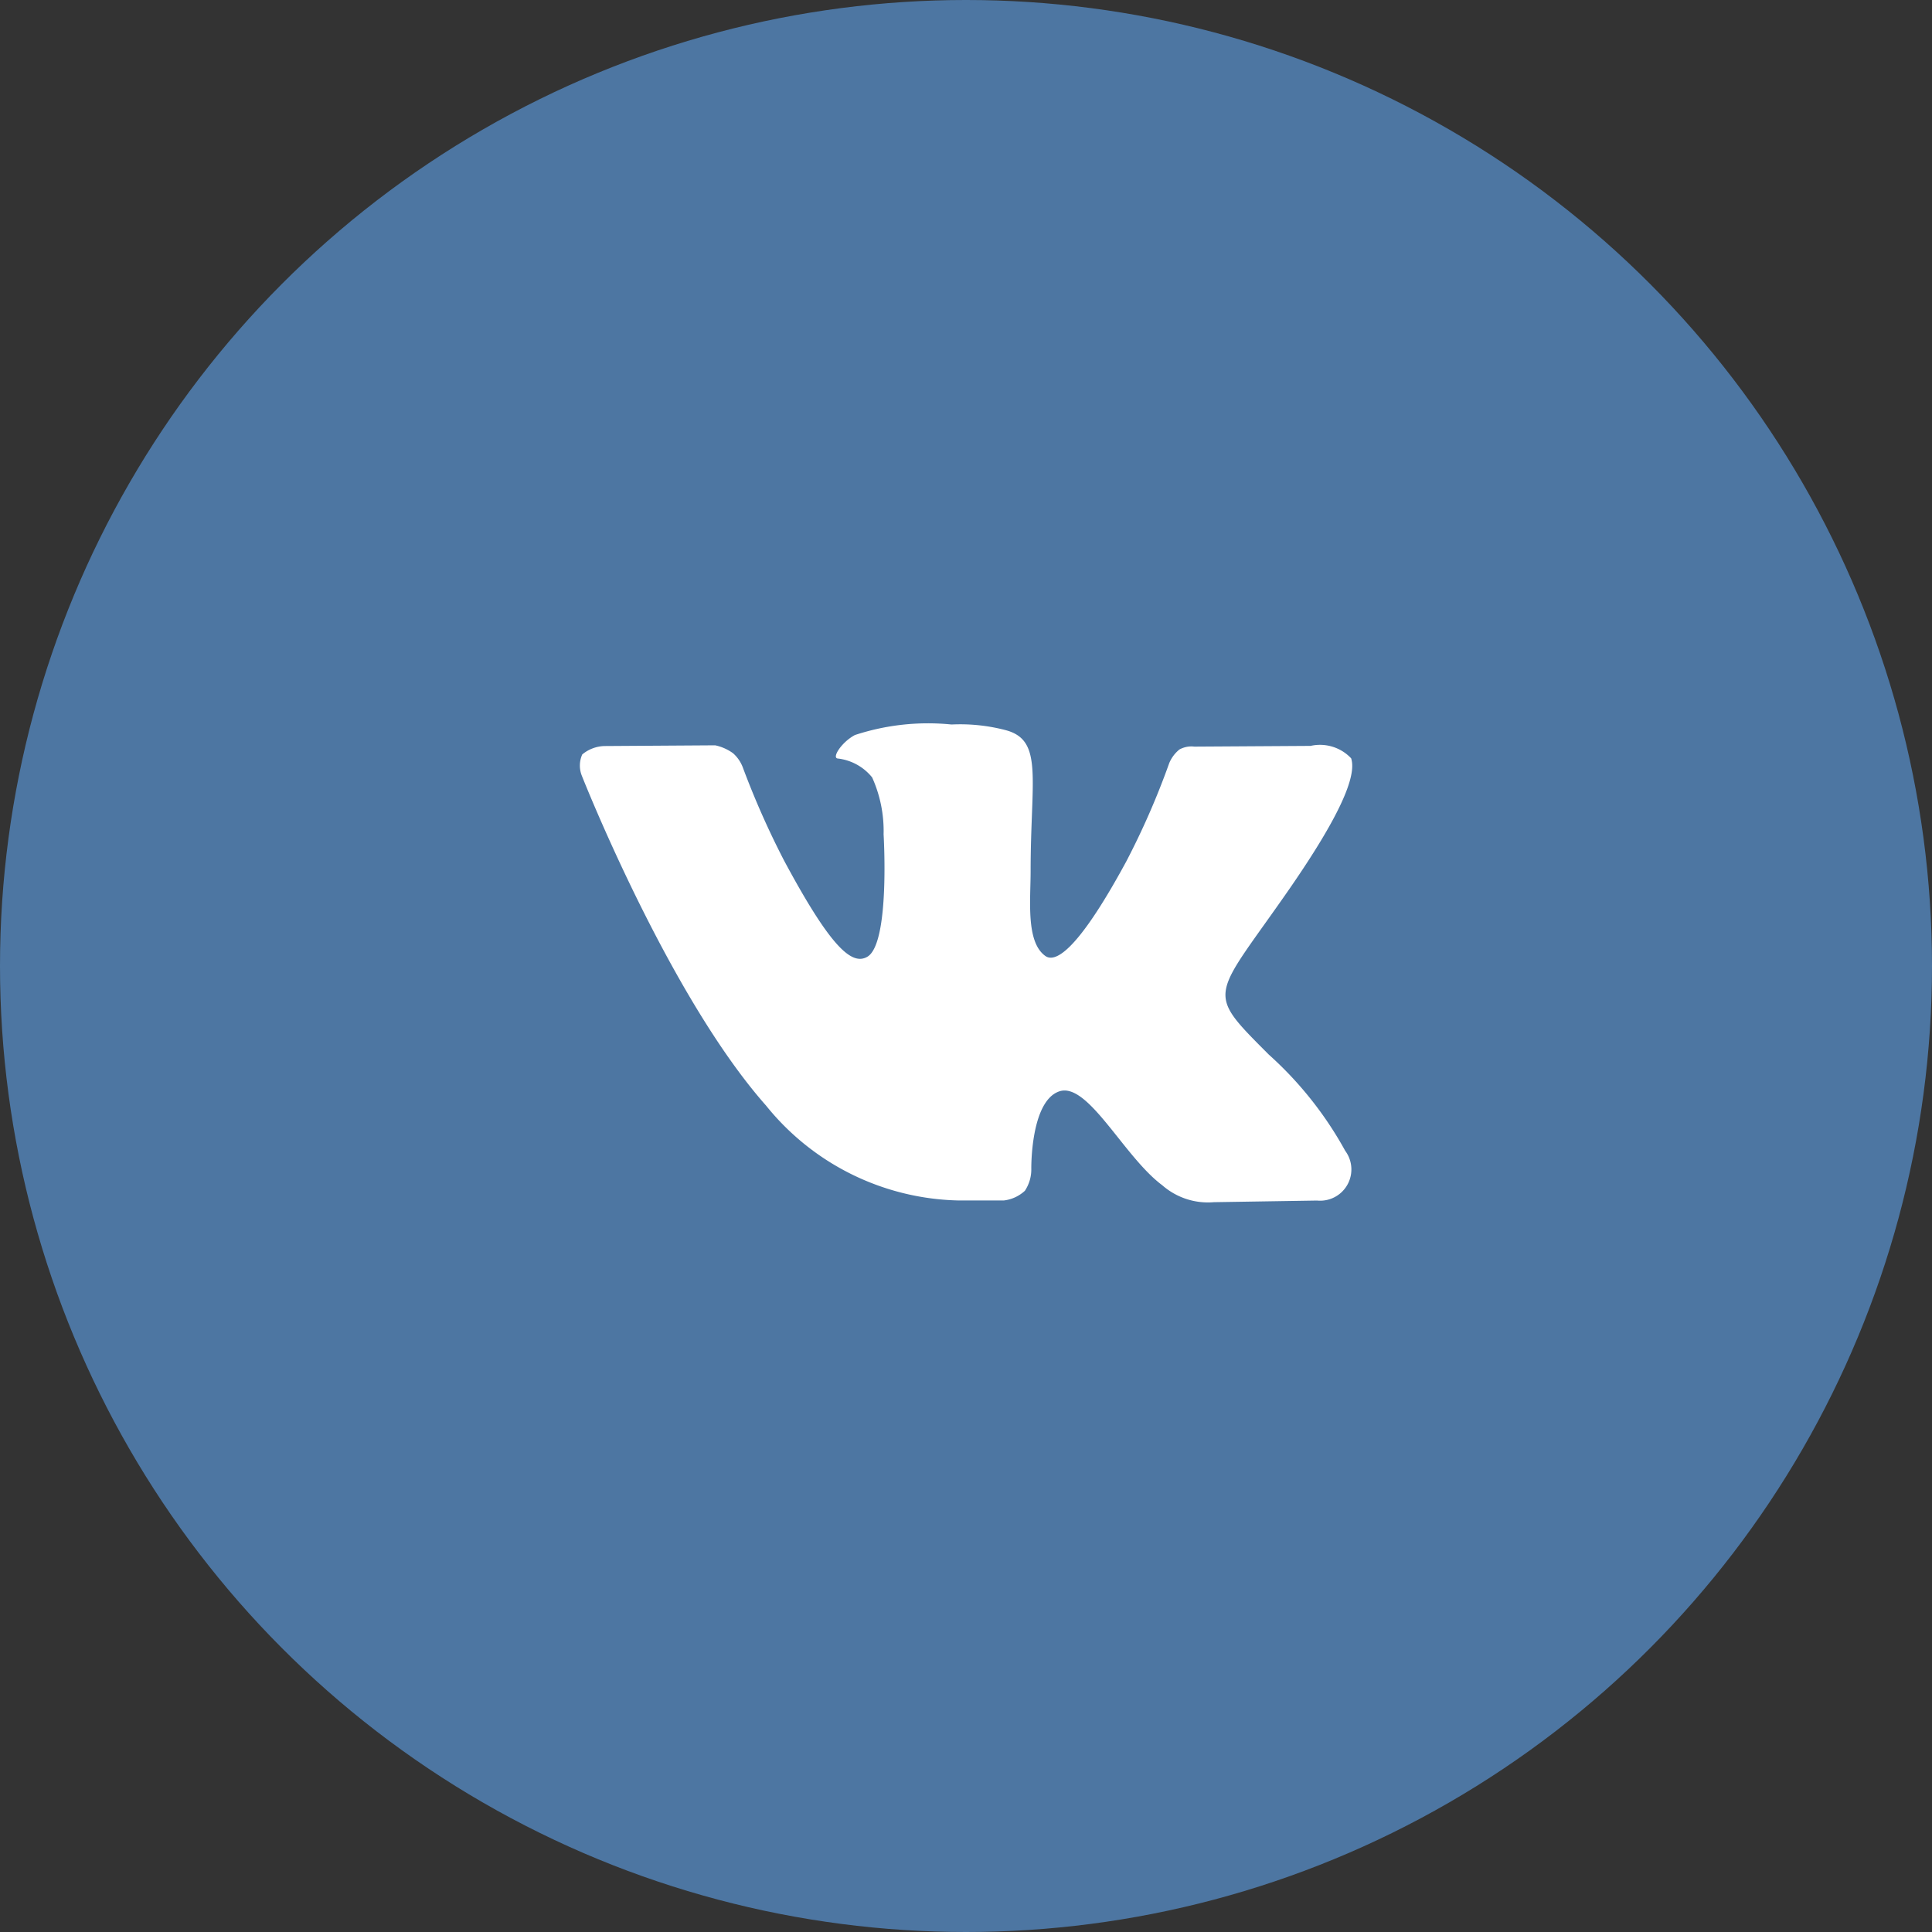
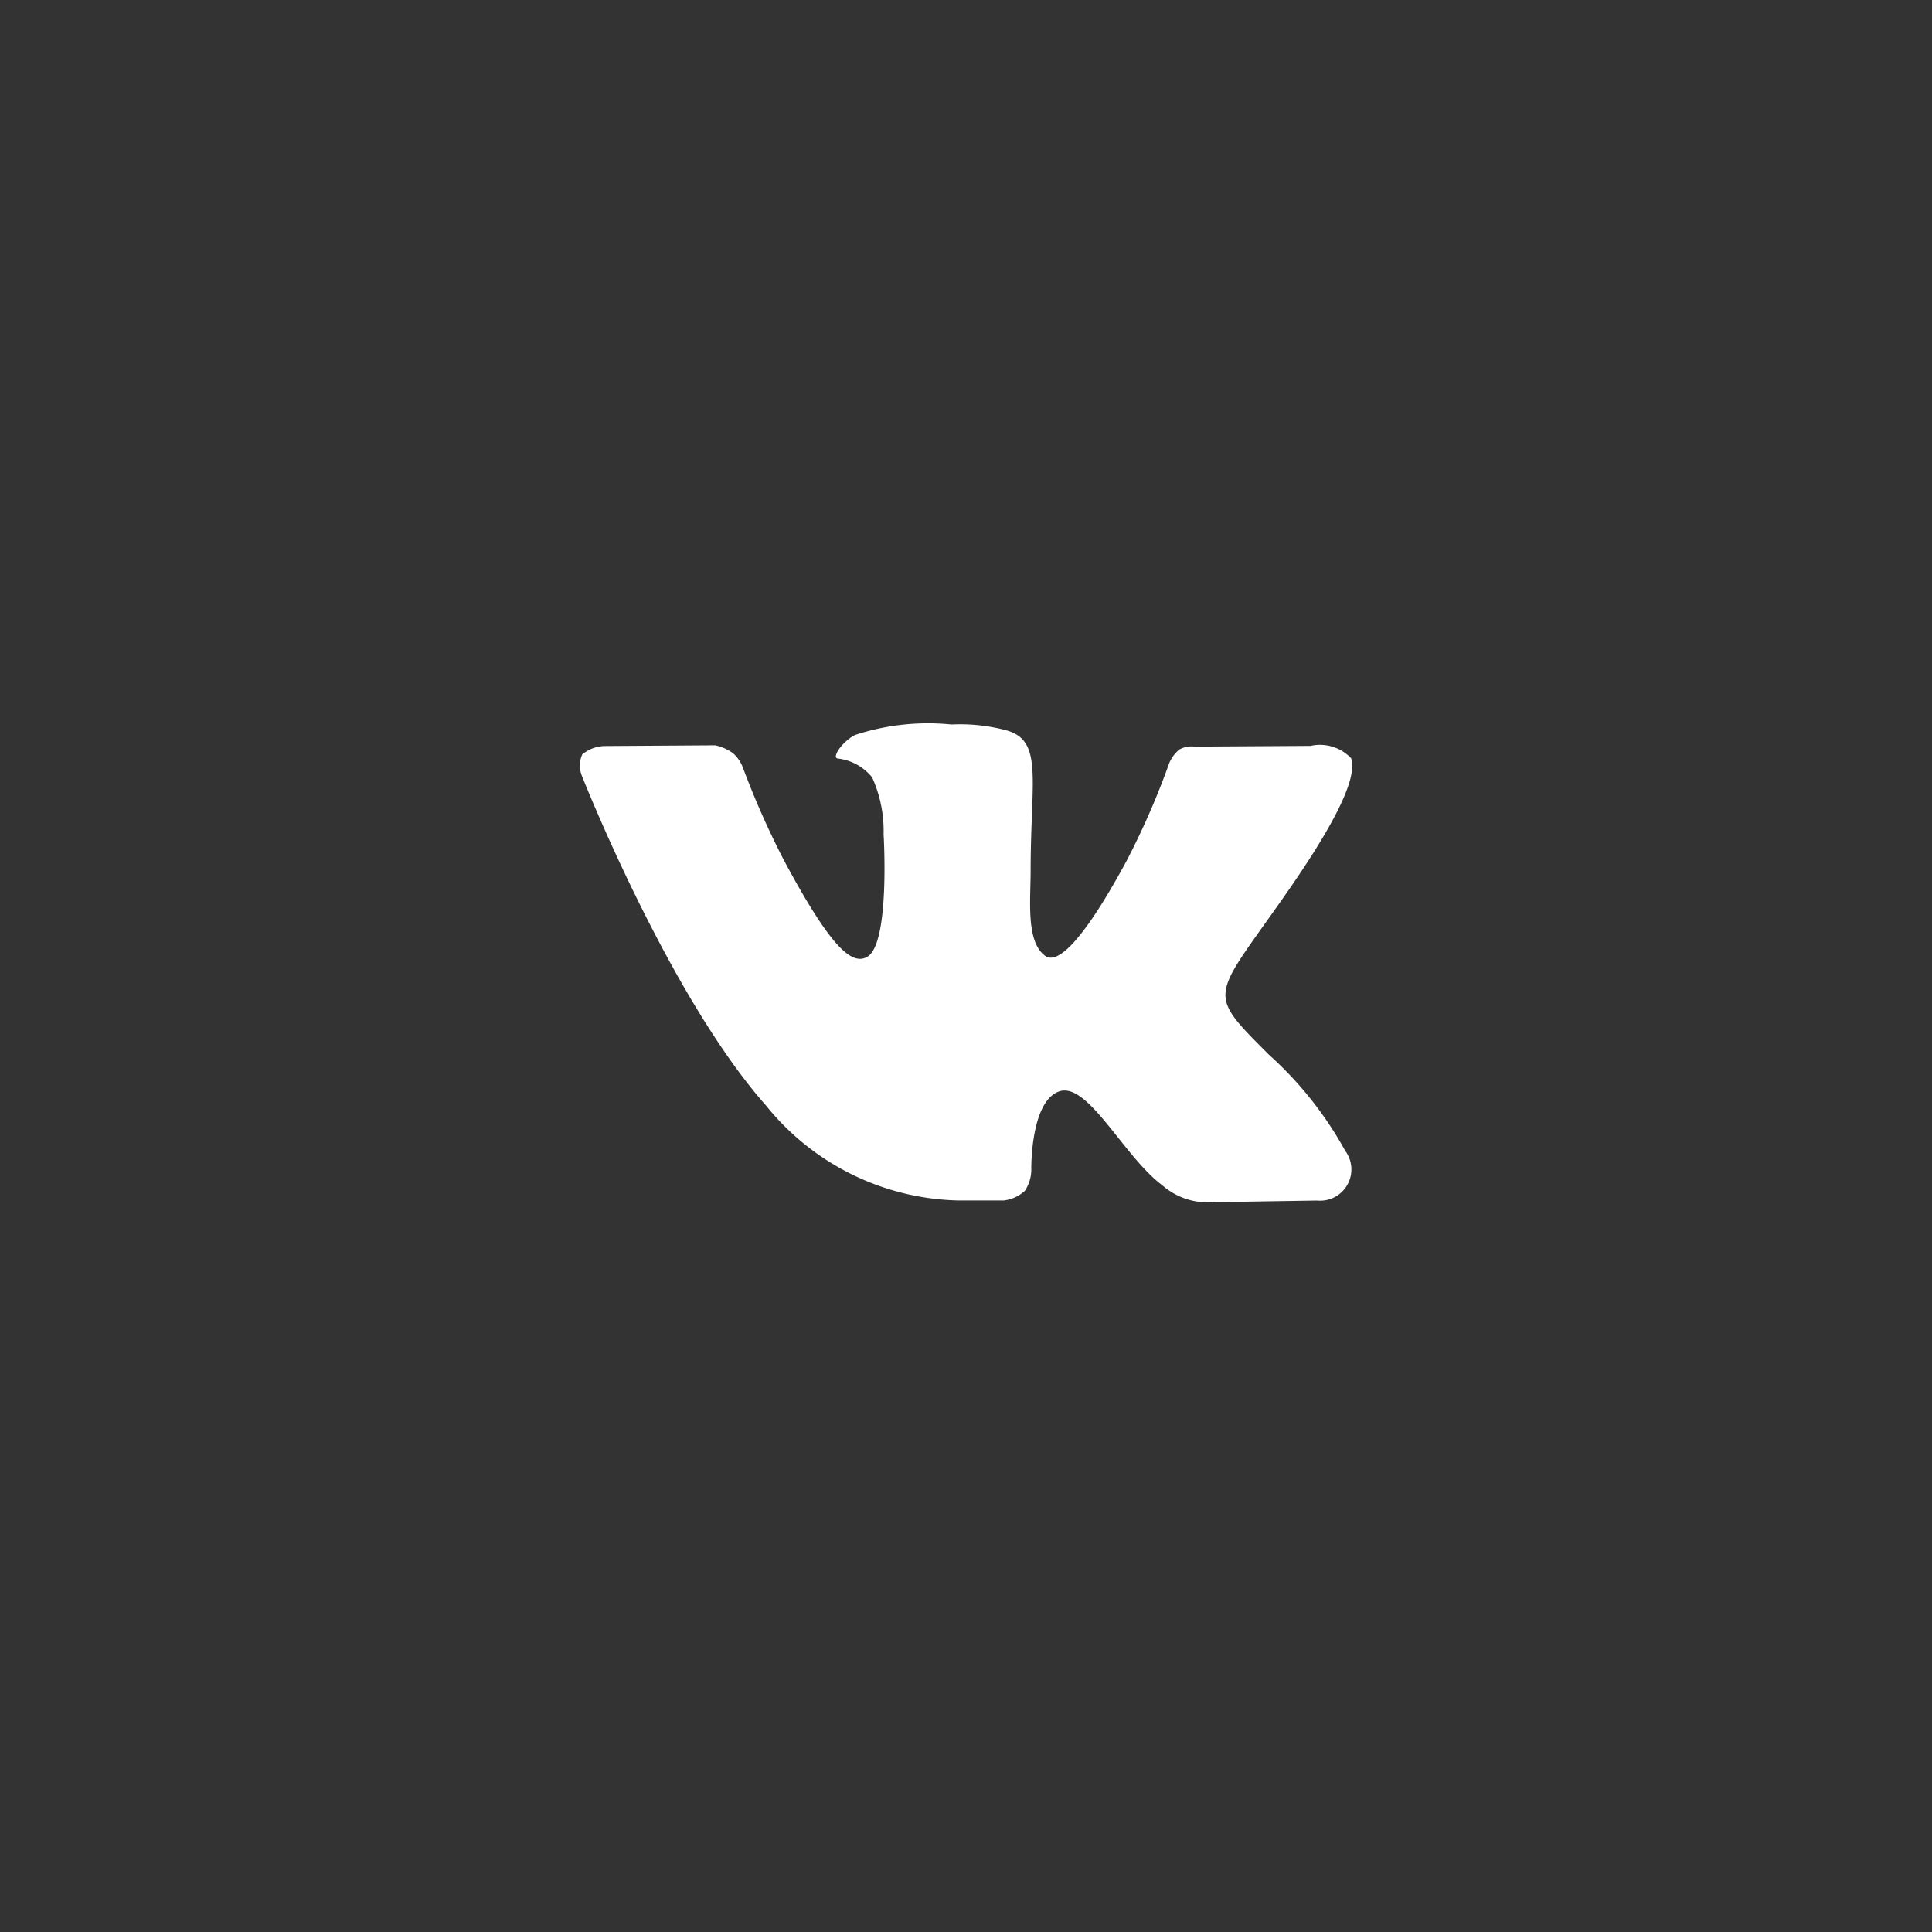
<svg xmlns="http://www.w3.org/2000/svg" id="_1Vk.svg" data-name="1Vk.svg" width="40" height="40" viewBox="0 0 40 40">
  <rect x="0" y="0" width="40" height="40" fill="#333333" stroke="none" />
  <defs>
    <style>
      .cls-1 {
        fill: #4d76a2;
      }

      .cls-2 {
        fill: #fff;
        fill-rule: evenodd;
      }
    </style>
  </defs>
-   <circle class="cls-1" cx="20" cy="20" r="20" />
  <path id="Vk" class="cls-2" d="M74.7,83a4.848,4.848,0,0,0-2,.218c-0.274.145-.484,0.471-0.356,0.486a1.07,1.07,0,0,1,.713.392,2.7,2.7,0,0,1,.237,1.178s0.137,2.25-.334,2.533c-0.324.193-.766-0.2-1.725-1.987a17.525,17.525,0,0,1-.858-1.937,0.74,0.74,0,0,0-.2-0.288,0.972,0.972,0,0,0-.37-0.164l-2.287.015a0.749,0.749,0,0,0-.465.174,0.565,0.565,0,0,0-.009.44s1.789,4.543,3.816,6.832a5.258,5.258,0,0,0,3.966,1.962h0.958a0.775,0.775,0,0,0,.433-0.2,0.8,0.8,0,0,0,.133-0.457s-0.019-1.391.575-1.6,1.337,1.347,2.136,1.942a1.435,1.435,0,0,0,1.068.351l2.136-.034a0.647,0.647,0,0,0,.584-1.03,7.574,7.574,0,0,0-1.583-1.993c-1.343-1.347-1.164-1.129.451-3.462C82.7,84.948,83.1,84.08,82.974,83.7a0.886,0.886,0,0,0-.84-0.257l-2.406.015a0.512,0.512,0,0,0-.31.06,0.717,0.717,0,0,0-.21.281,16.114,16.114,0,0,1-.89,2.037c-1.068,1.971-1.5,2.08-1.674,1.957-0.407-.288-0.306-1.15-0.306-1.759,0-1.918.27-2.71-.52-2.918A3.718,3.718,0,0,0,74.7,83h0Zm0,0" transform="translate(-55 -68)" />
</svg>